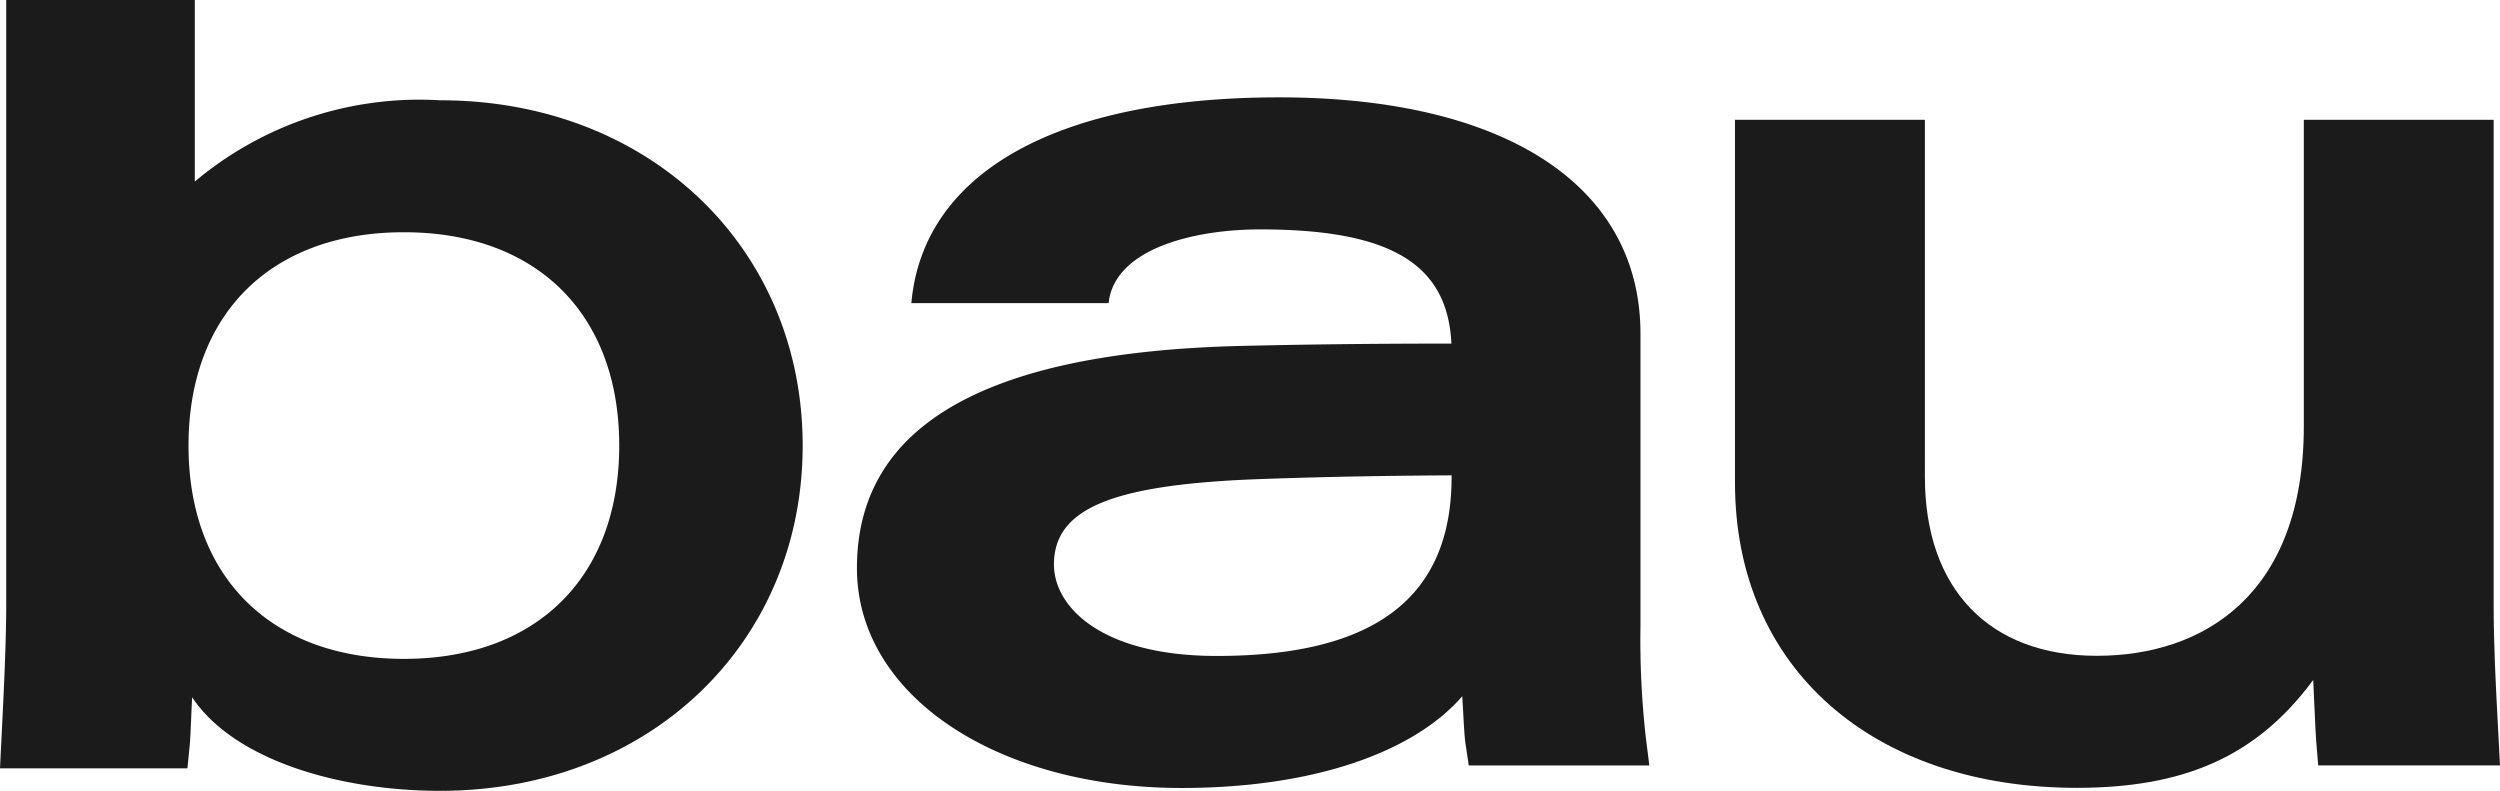
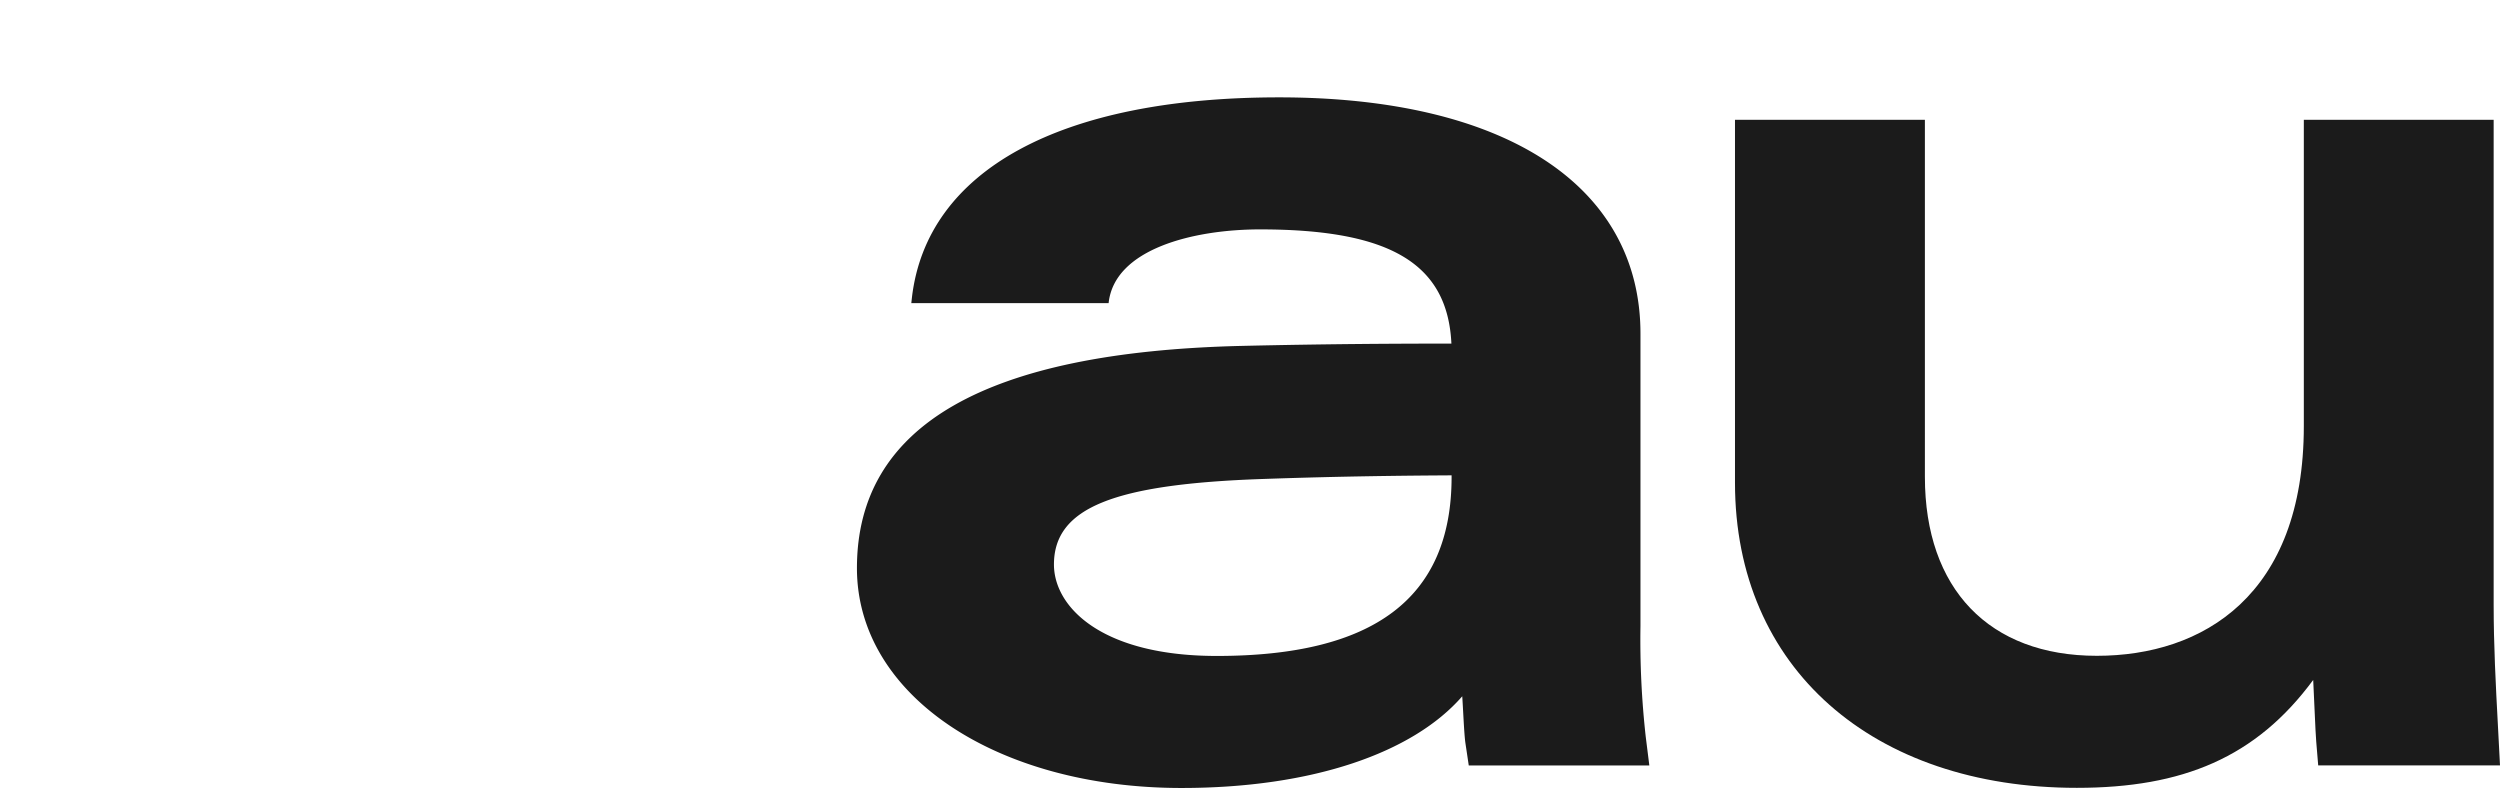
<svg xmlns="http://www.w3.org/2000/svg" id="グループ_234" data-name="グループ 234" width="68.561" height="21.688" viewBox="0 0 68.561 21.688">
  <path id="パス_1" data-name="パス 1" d="M50.723,18.608c-.061-1.138-.117-2.212-.117-3.316V1.993H45.4v8.4c0,4.648-2.773,6.3-5.677,6.3-2.952,0-4.715-1.835-4.715-4.907V1.993H29.8v9.956c0,5.082,3.781,8.365,9.376,8.365,2.9,0,4.914-.832,6.481-2.959.03.561.058,1.388.083,1.691l.054.652H50.78Z" transform="translate(17.781 1.292)" fill="#1b1b1b" />
  <path id="パス_2" data-name="パス 2" d="M36.295,19.141a23.976,23.976,0,0,1-.144-3.034V8.092c0-4.06-3.705-6.483-9.911-6.483-6,0-9.666,2-10.07,5.5l-.016.144h5.411v0c.157-1.492,2.335-2.023,4.154-2.023,3.566,0,5.143.938,5.247,3.132-1.457,0-3.379.008-5.784.064-6.965.171-10.519,2.164-10.519,6.094,0,3.494,3.84,6.029,8.9,6.029,3.592,0,6.35-.963,7.7-2.515.022.3.051,1.05.088,1.289l.091.609h4.952Zm-5.324-7.122c0,3.348-2.159,4.909-6.44,4.909-3.172,0-4.465-1.351-4.465-2.508,0-1.571,1.673-2.205,5.723-2.345,2.261-.079,4.029-.093,5.182-.1Z" transform="translate(8.838 1.061)" fill="#1b1b1b" />
-   <path id="パス_5" data-name="パス 5" d="M12.07,2.75A9.58,9.58,0,0,0,5.342,4.98V0H.171V16.535c0,1.063-.064,2.4-.135,3.8L0,21.071H5.14l.064-.643c.024-.247.045-.97.063-1.242l0-.067c1.154,1.737,4.064,2.569,6.8,2.569,5.765,0,9.946-4.071,9.946-9.469S17.835,2.75,12.07,2.75m-.994,3.619c3.643,0,5.906,2.241,5.906,5.85s-2.263,5.85-5.906,5.85S5.17,15.827,5.17,12.219s2.263-5.85,5.906-5.85" fill="#1b1b1b" />
</svg>